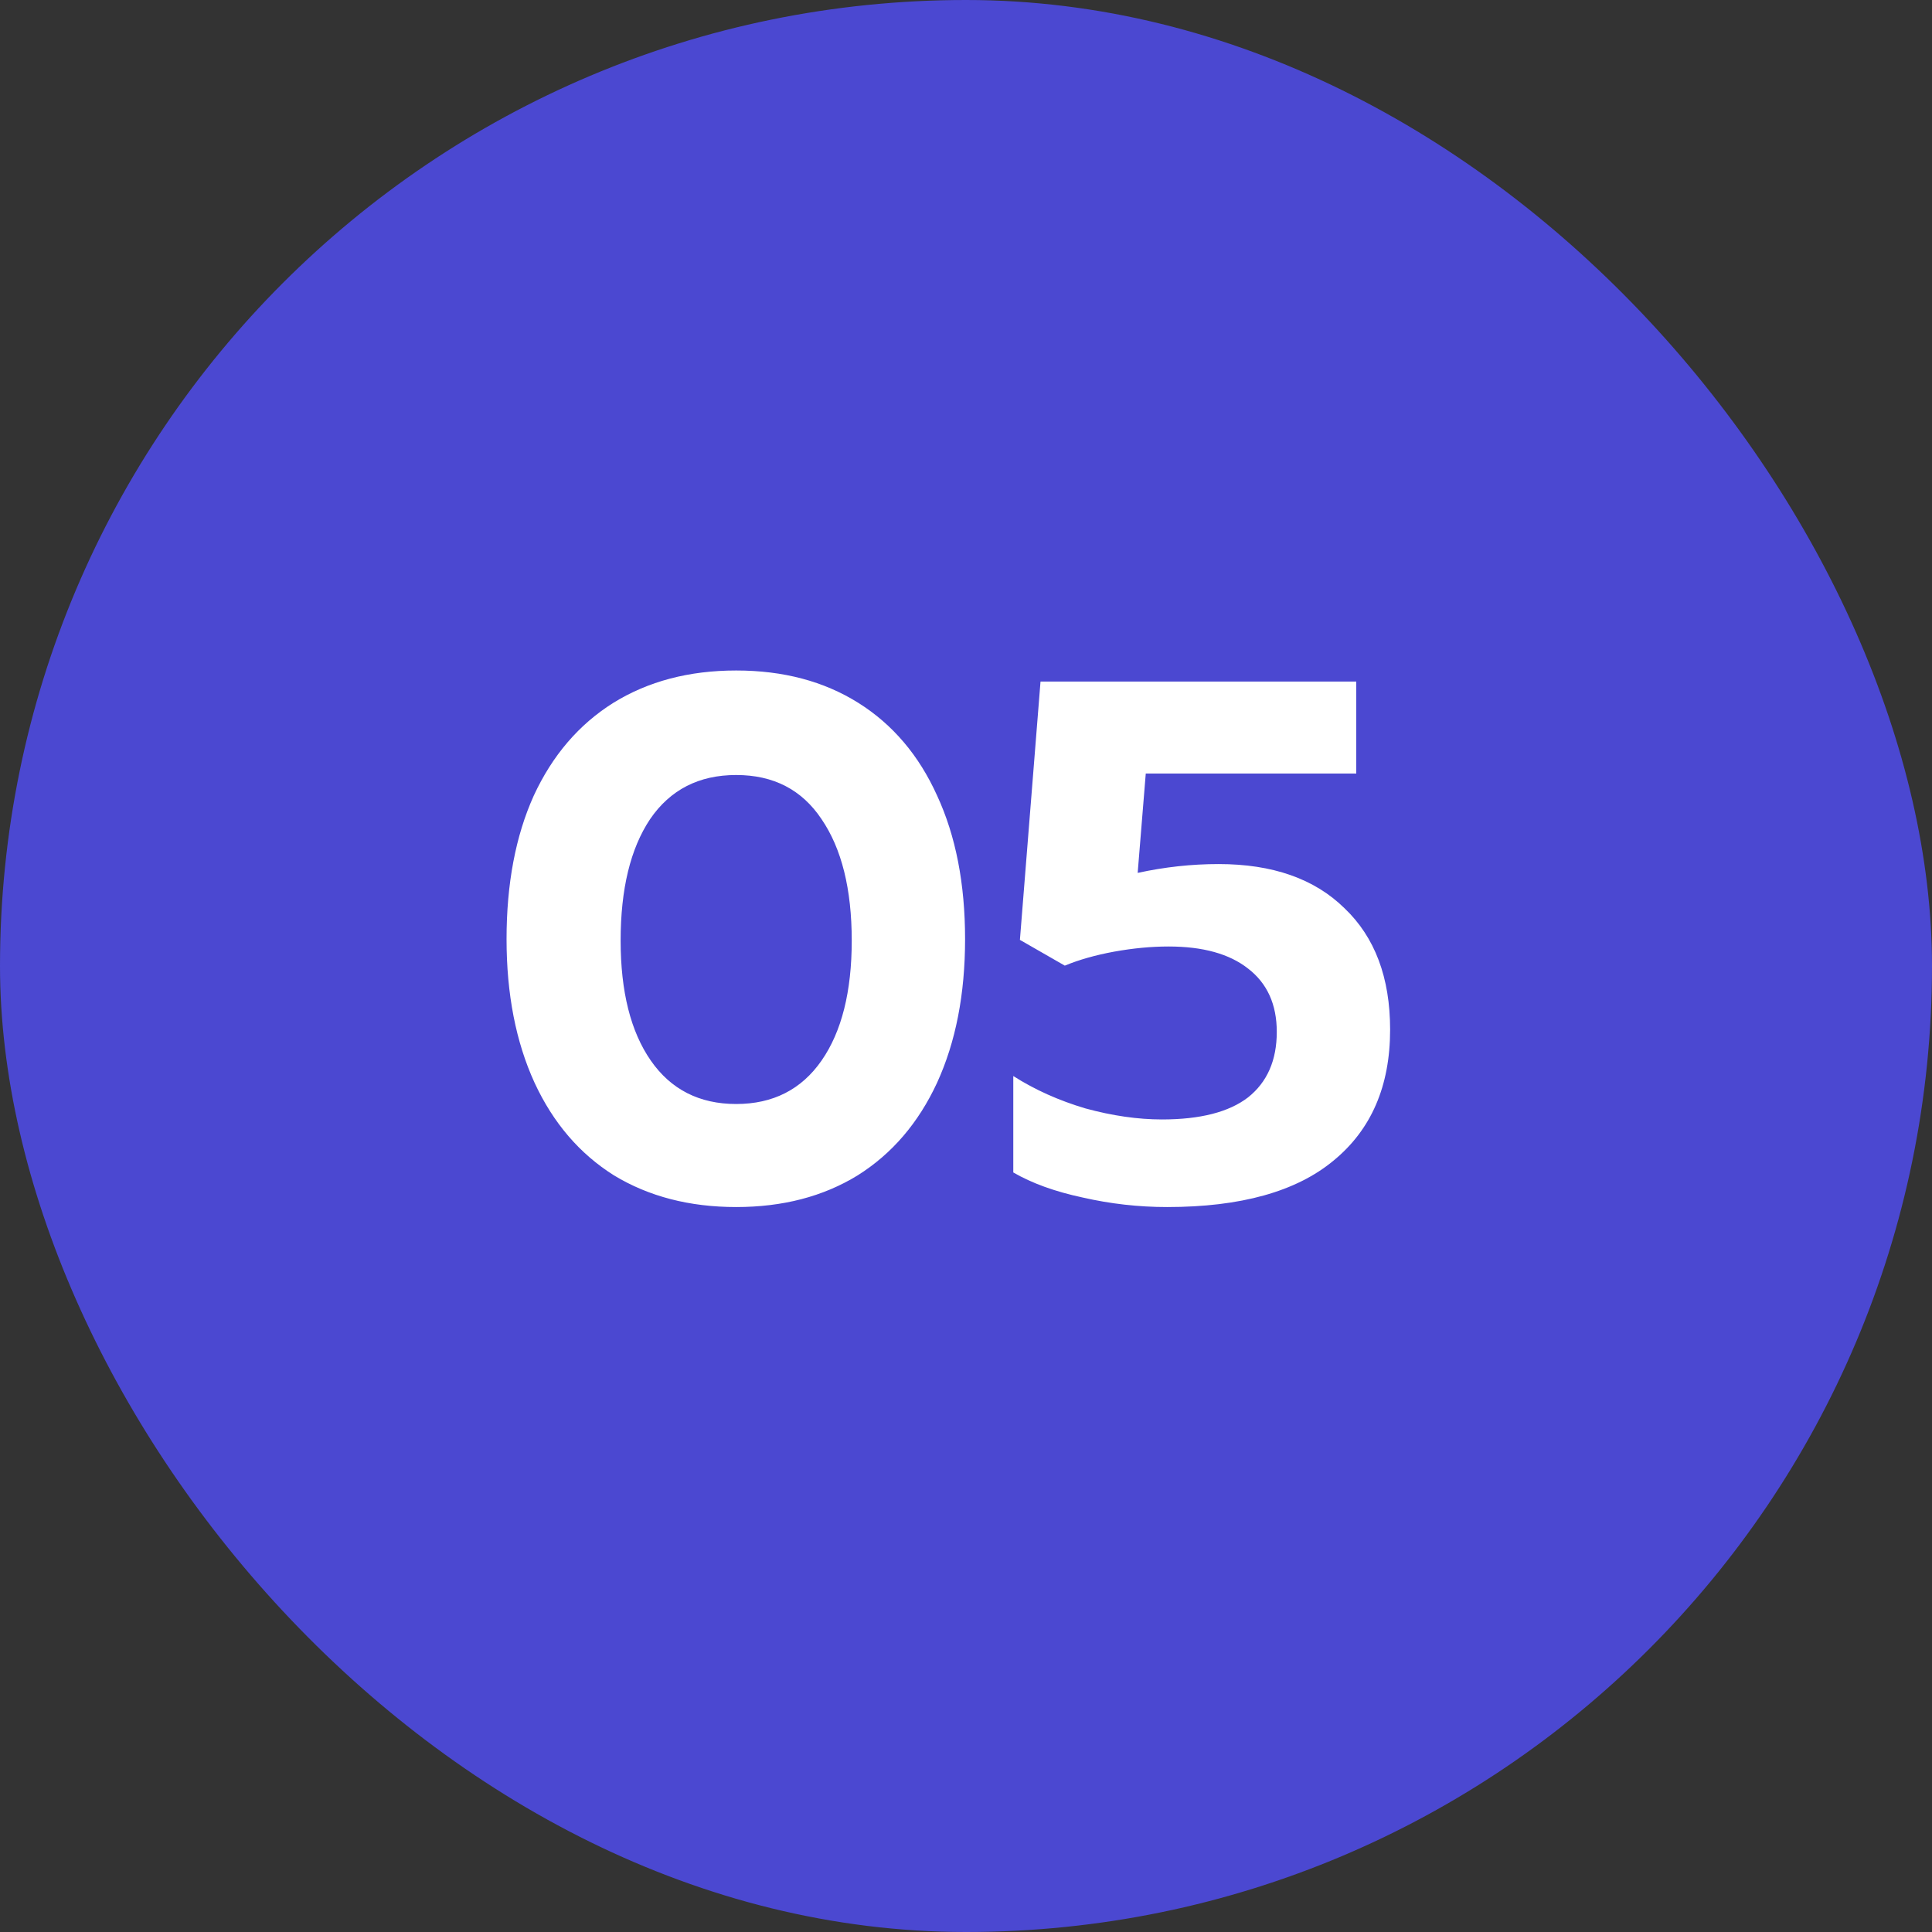
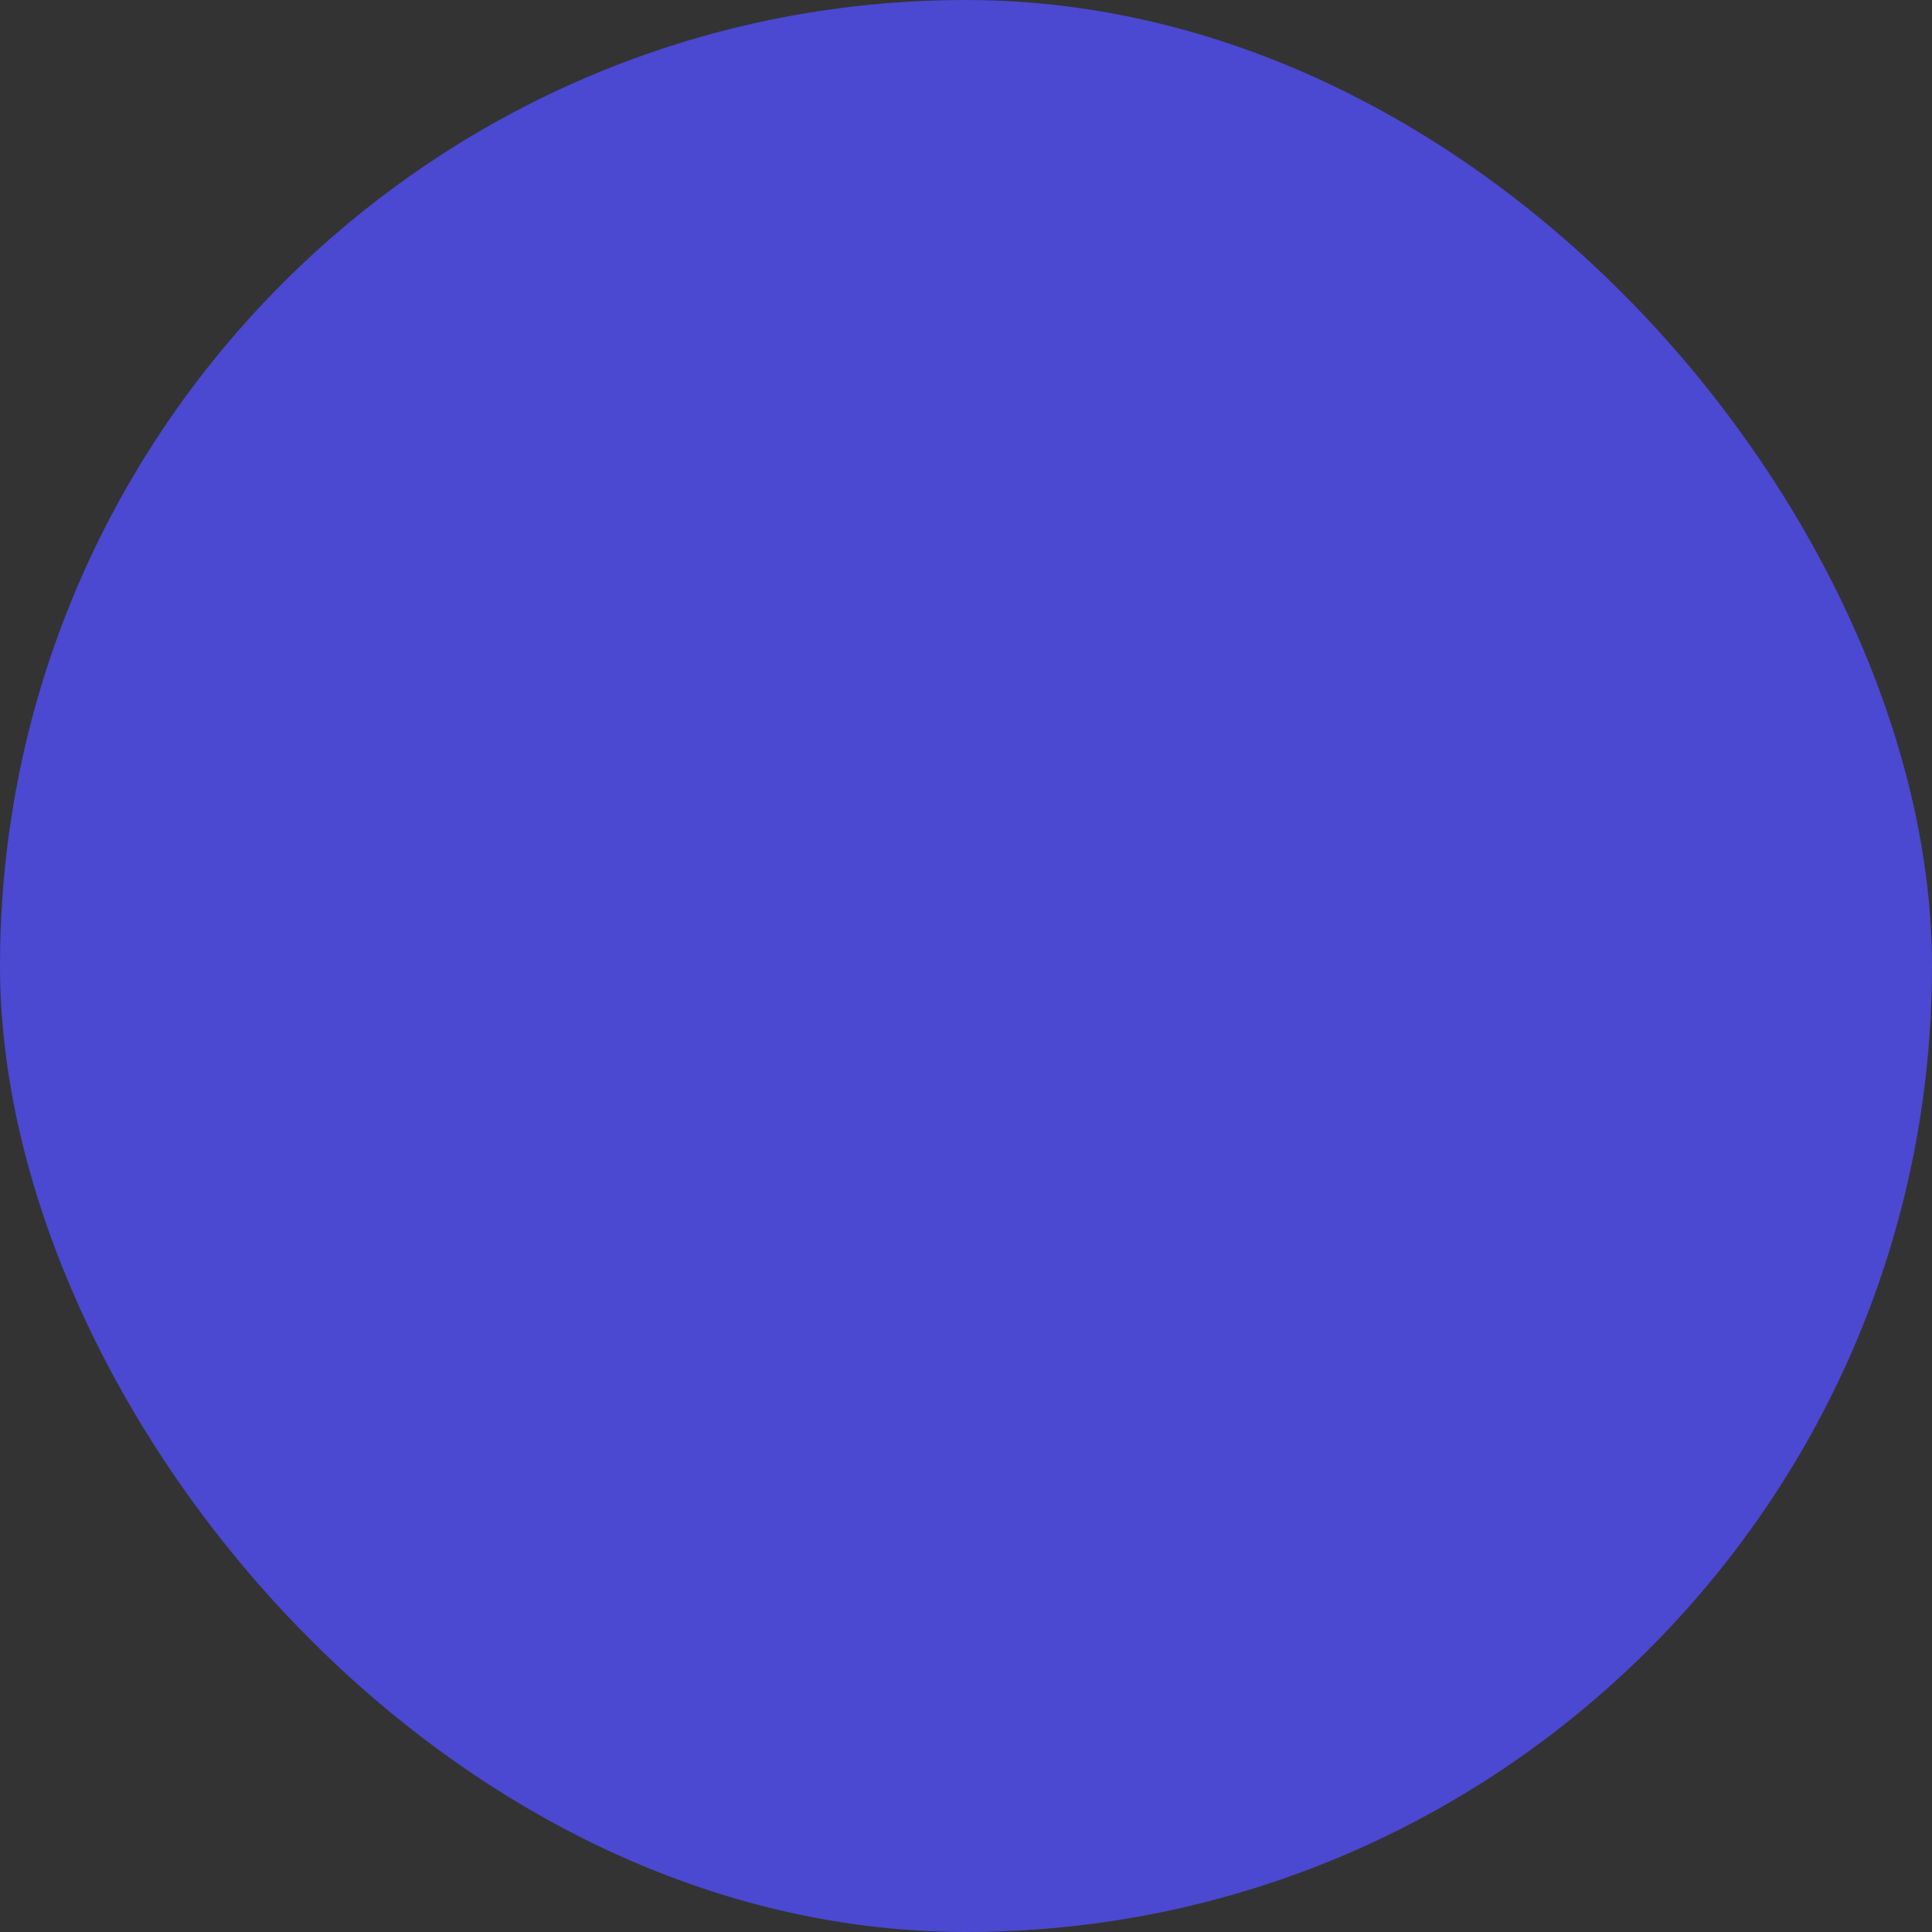
<svg xmlns="http://www.w3.org/2000/svg" width="42" height="42" viewBox="0 0 42 42" fill="none">
  <rect x="0" y="0" width="42" height="42" fill="#333333" stroke="none" />
  <rect width="42" height="42" rx="21" fill="#4B48D1" />
-   <path d="M16.004 26.24C14.991 26.24 14.105 26.011 13.348 25.552C12.601 25.083 12.025 24.411 11.62 23.536C11.215 22.651 11.012 21.611 11.012 20.416C11.012 19.211 11.209 18.171 11.604 17.296C12.009 16.421 12.585 15.749 13.332 15.28C14.089 14.811 14.98 14.576 16.004 14.576C17.028 14.576 17.913 14.811 18.66 15.28C19.407 15.749 19.977 16.421 20.372 17.296C20.777 18.171 20.98 19.211 20.98 20.416C20.98 21.611 20.777 22.651 20.372 23.536C19.967 24.411 19.391 25.083 18.644 25.552C17.897 26.011 17.017 26.24 16.004 26.24ZM16.004 24C16.804 24 17.423 23.685 17.86 23.056C18.297 22.427 18.516 21.557 18.516 20.448C18.516 19.328 18.297 18.448 17.86 17.808C17.433 17.168 16.815 16.848 16.004 16.848C15.193 16.848 14.569 17.168 14.132 17.808C13.705 18.448 13.492 19.328 13.492 20.448C13.492 21.557 13.711 22.427 14.148 23.056C14.585 23.685 15.204 24 16.004 24ZM25.372 26.24C24.753 26.24 24.14 26.171 23.532 26.032C22.934 25.904 22.433 25.723 22.028 25.488V23.392C22.497 23.691 23.02 23.925 23.596 24.096C24.182 24.256 24.737 24.336 25.26 24.336C26.092 24.336 26.716 24.176 27.132 23.856C27.548 23.525 27.756 23.051 27.756 22.432C27.756 21.835 27.548 21.376 27.132 21.056C26.726 20.736 26.15 20.576 25.404 20.576C25.03 20.576 24.636 20.613 24.22 20.688C23.814 20.763 23.457 20.864 23.148 20.992L22.172 20.432L22.62 14.816H29.484V16.816H24.908L24.732 18.976C25.318 18.848 25.905 18.784 26.492 18.784C27.665 18.784 28.577 19.104 29.228 19.744C29.889 20.373 30.22 21.253 30.22 22.384C30.22 23.611 29.809 24.56 28.988 25.232C28.177 25.904 26.972 26.24 25.372 26.24Z" fill="white" />
</svg>